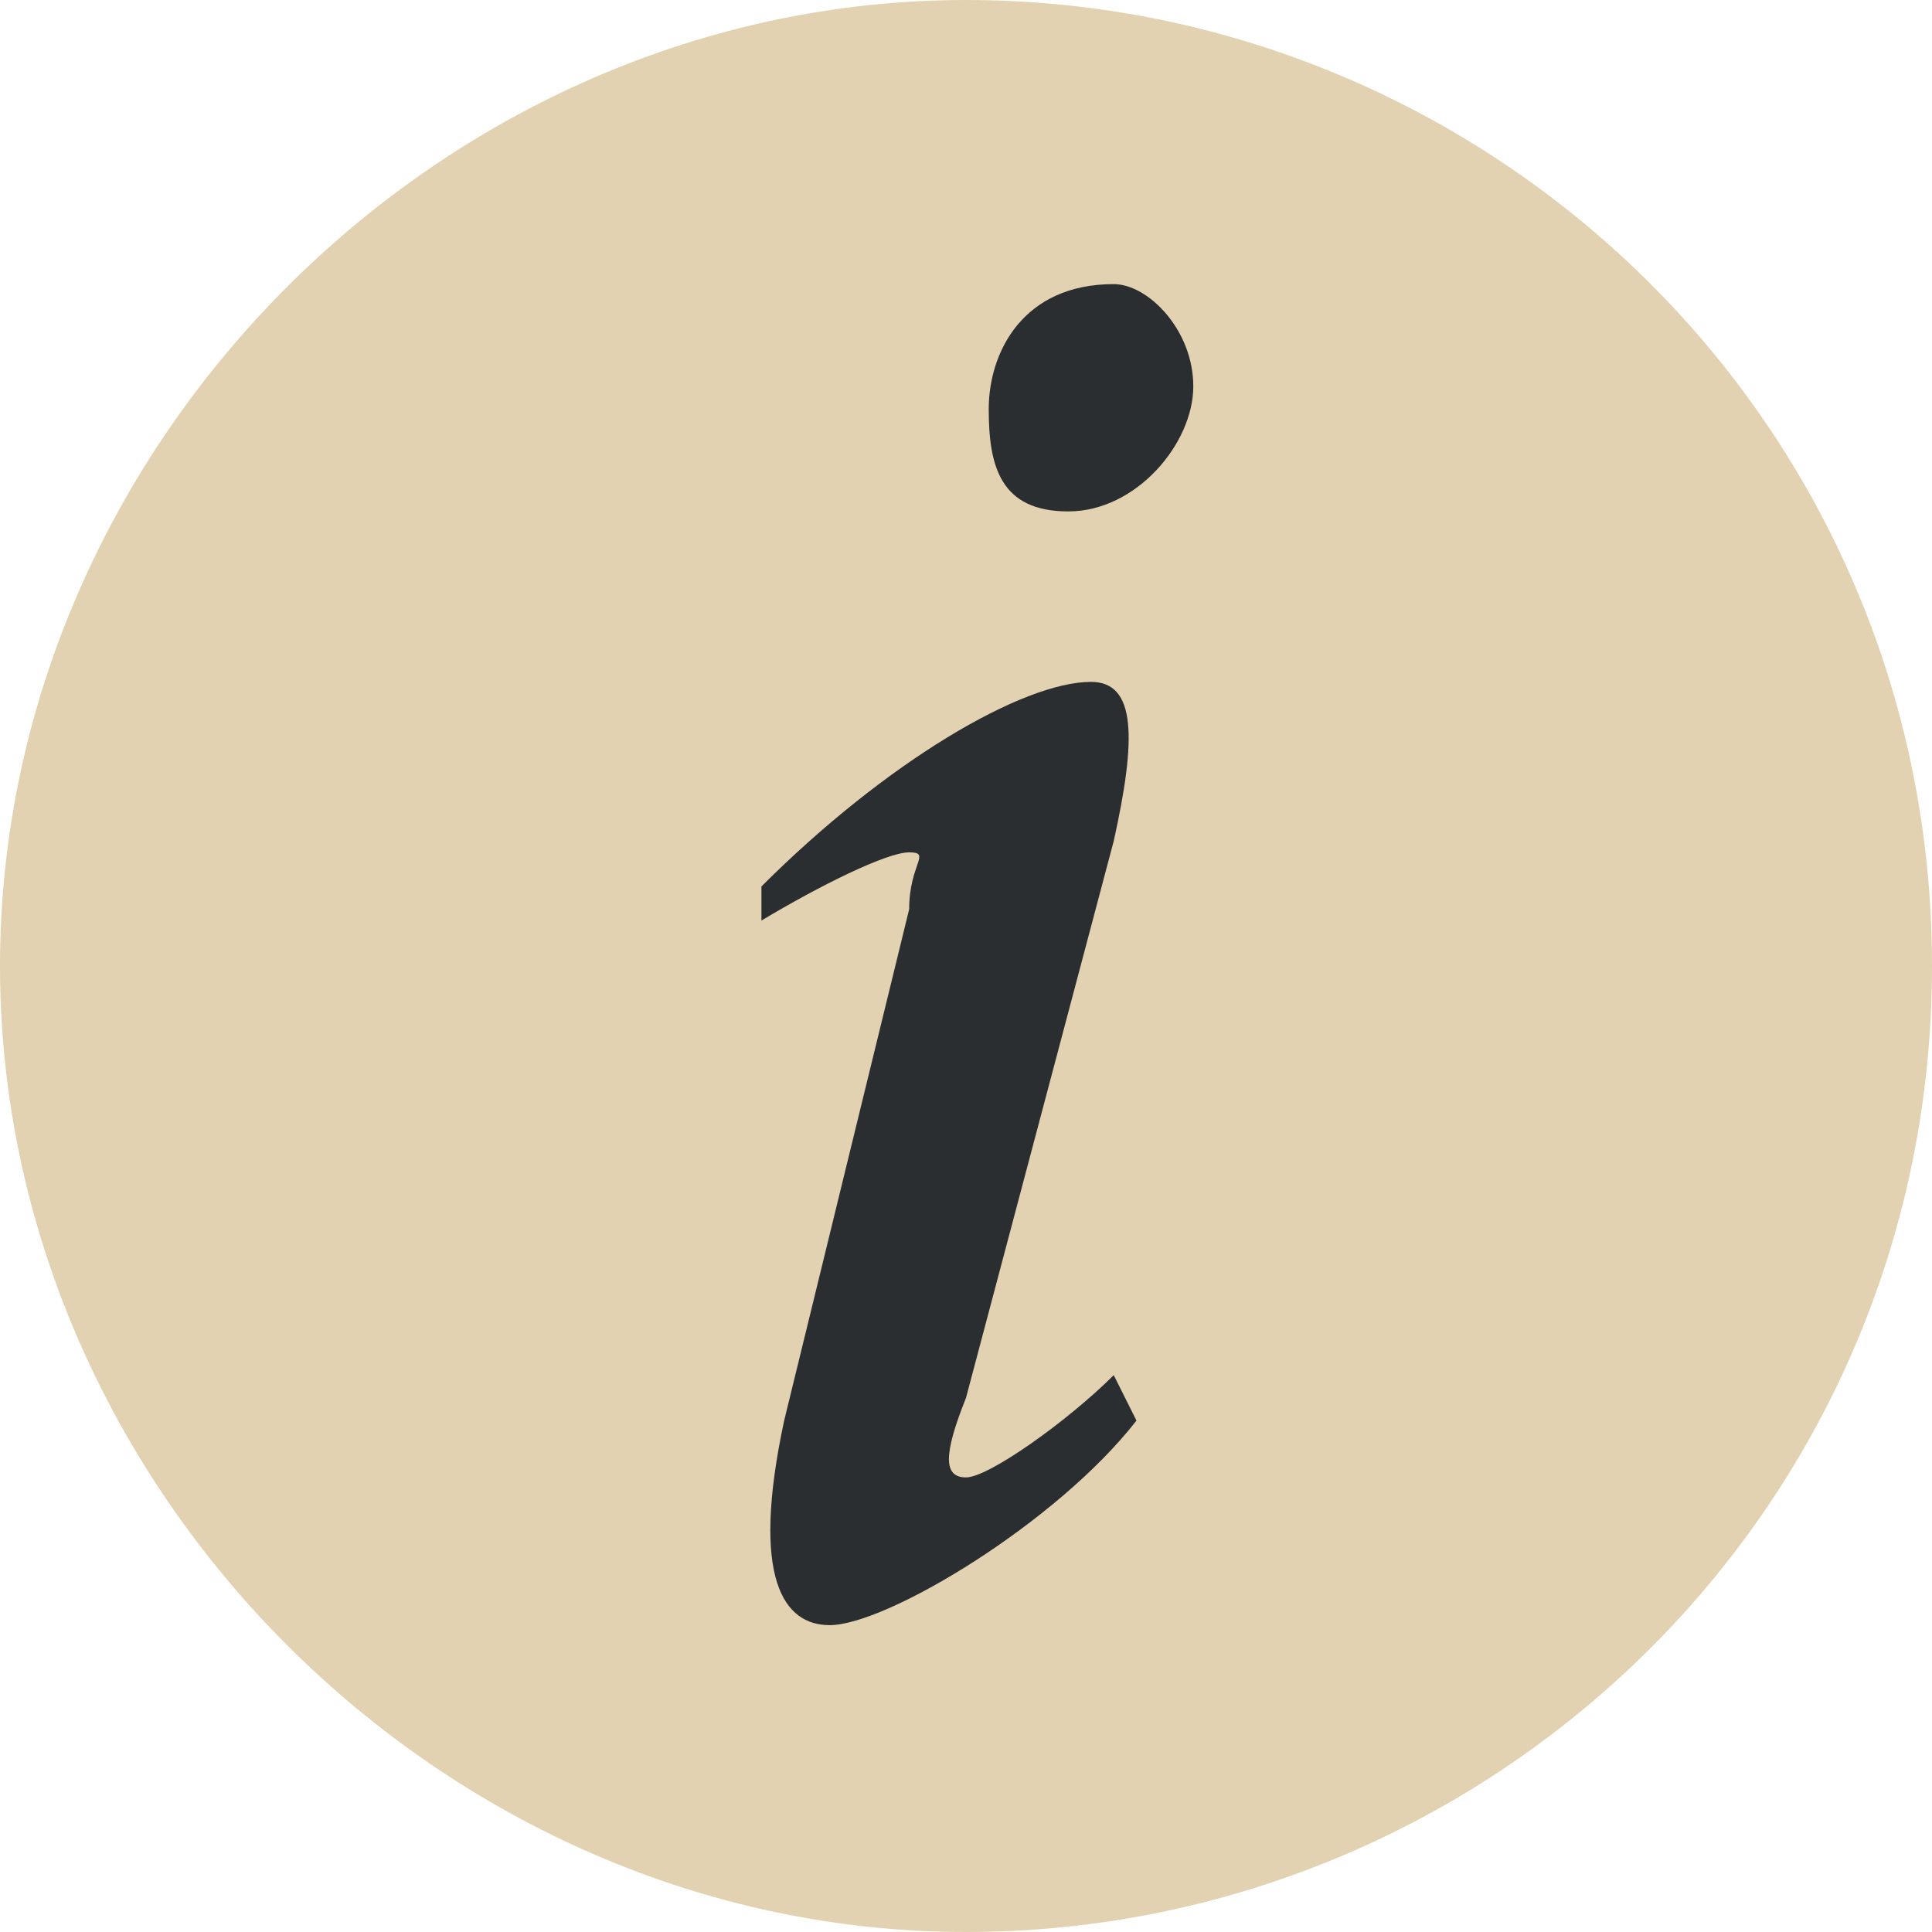
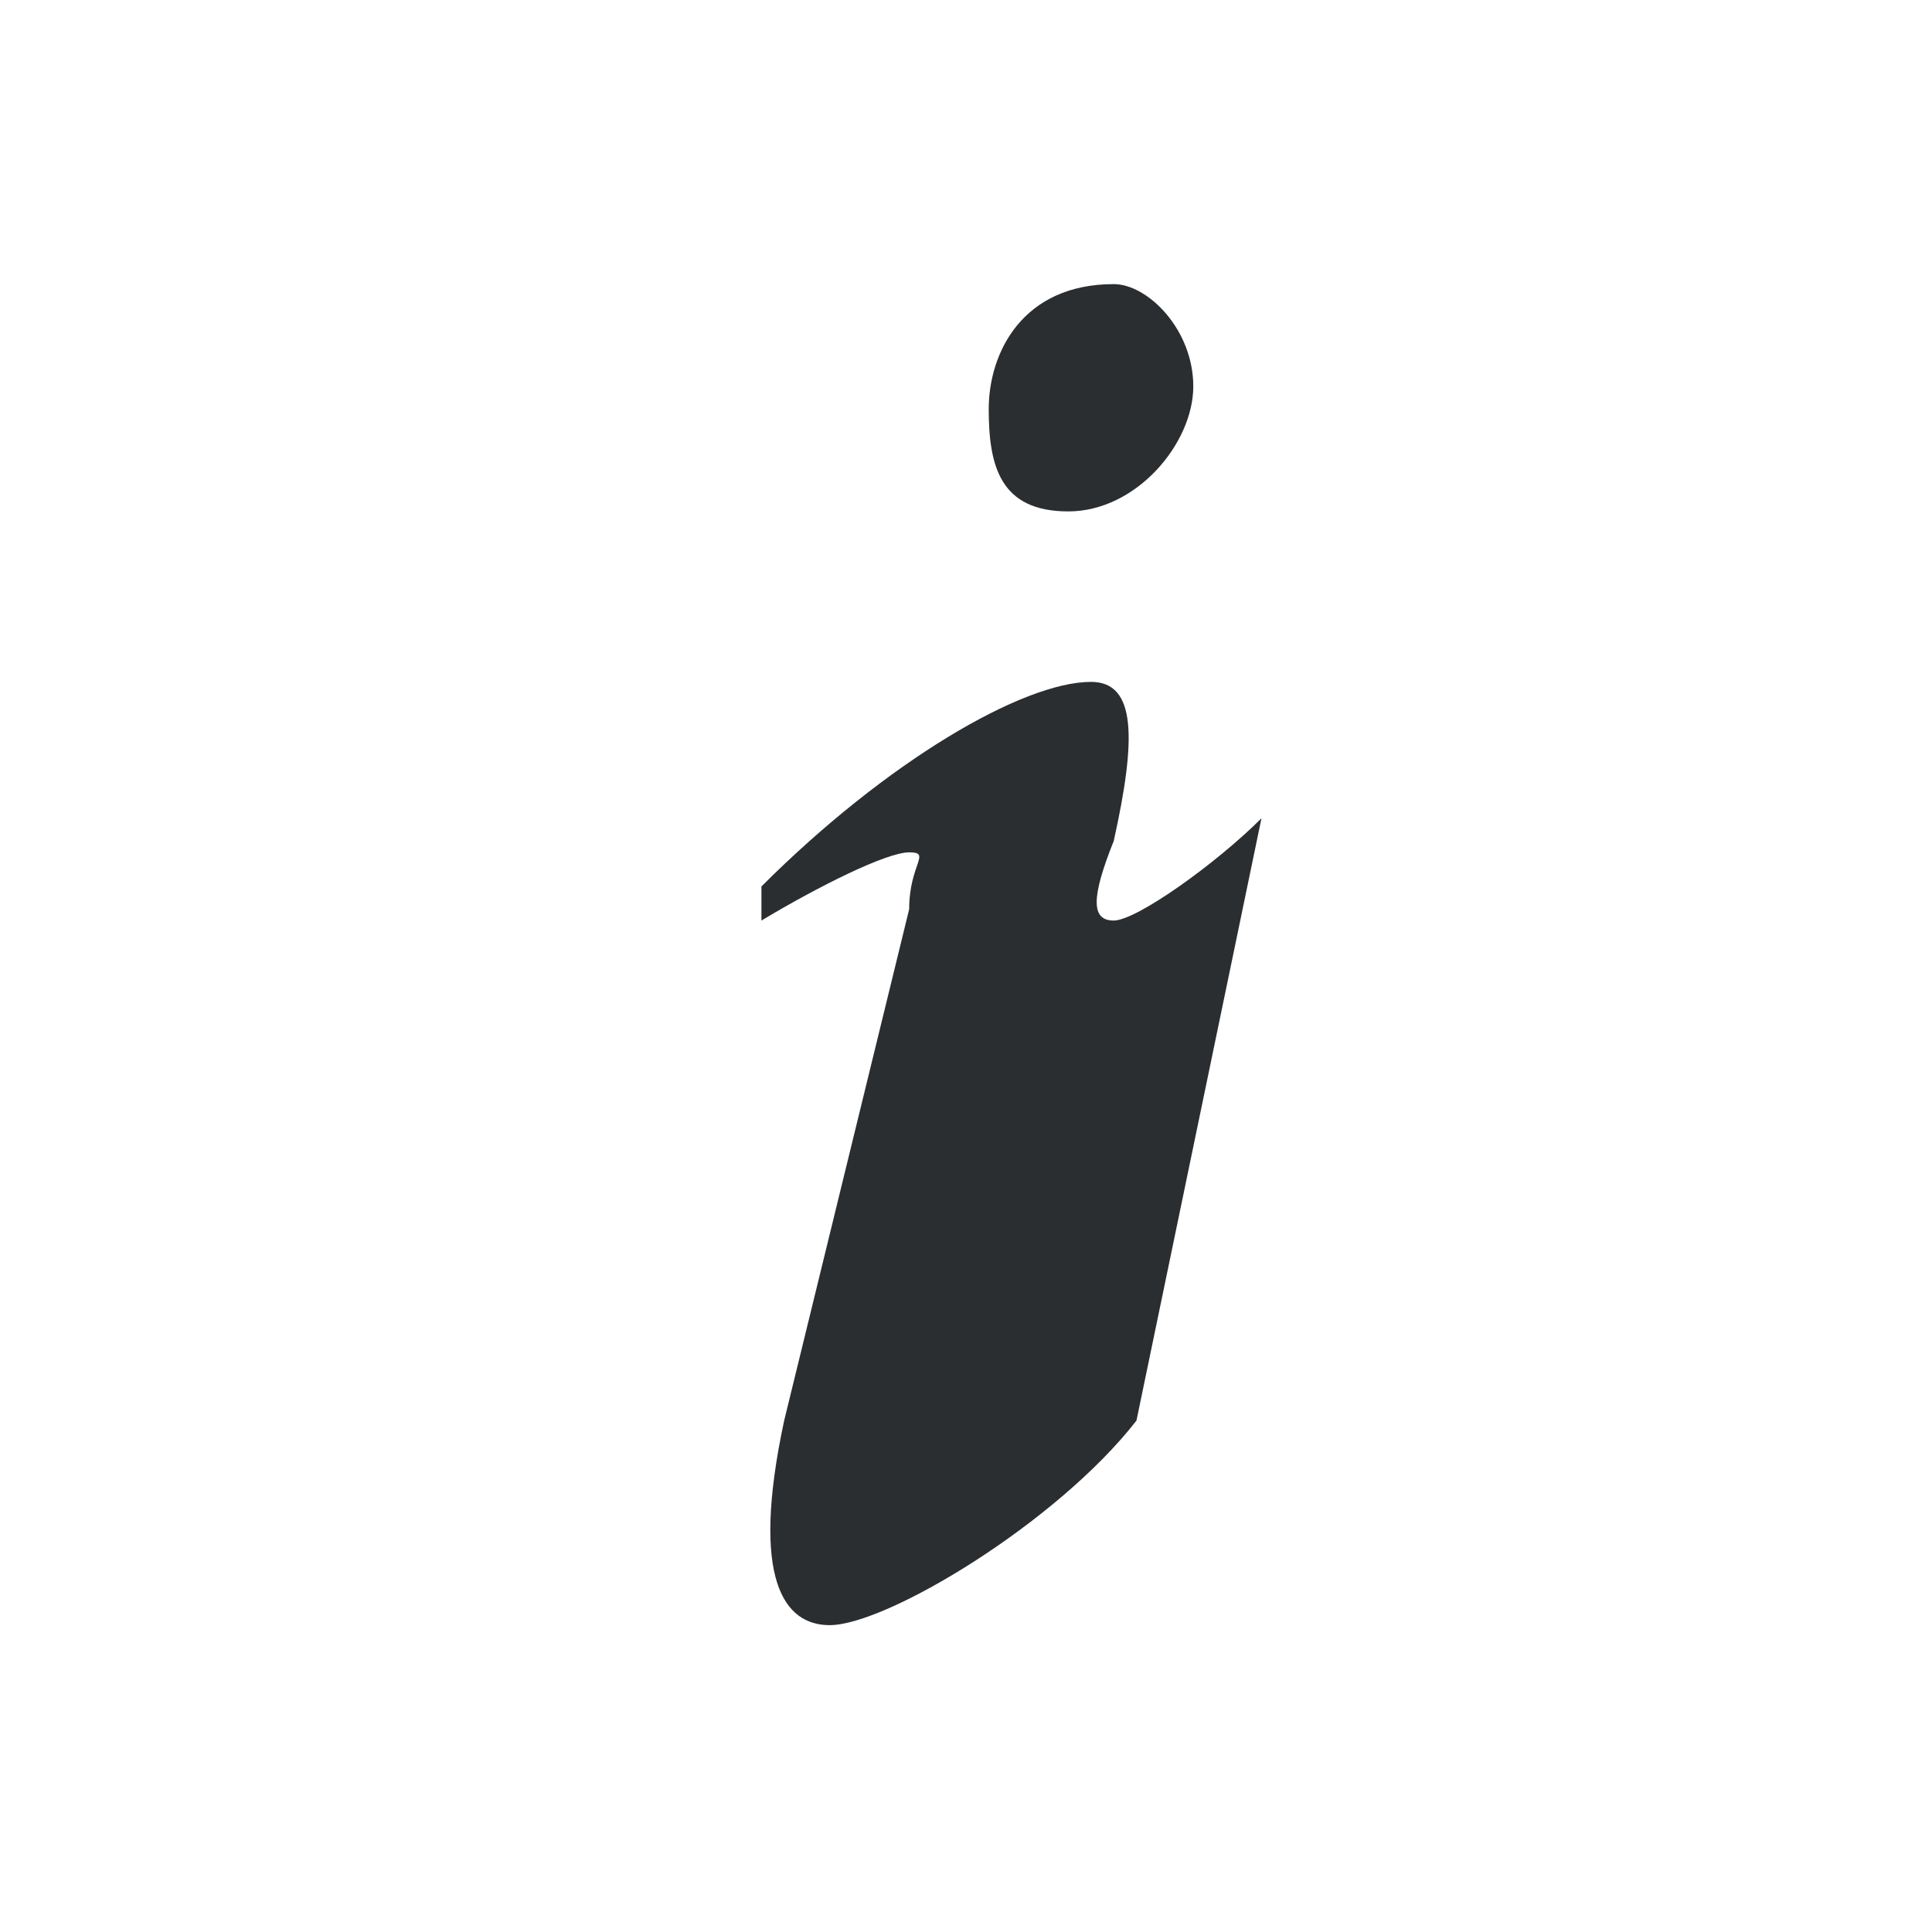
<svg xmlns="http://www.w3.org/2000/svg" version="1.1" id="Layer_1" x="0px" y="0px" viewBox="0 0 17 17" style="enable-background:new 0 0 17 17;" xml:space="preserve">
  <style type="text/css">
	.st0{fill:#e3d2b1;}
	.st1{enable-background:new    ;}
	.st2{fill:#2b2e30;}
</style>
-   <path class="st0" d="M8.5,17c4.6,0,8.5-3.7,8.5-8.5S13.1,0,8.5,0S0,3.9,0,8.5S3.9,17,8.5,17" />
  <g class="st1">
-     <path class="st2" d="M10,12.5c-0.7,0.9-2.2,1.8-2.7,1.8c-0.4,0-0.7-0.4-0.4-1.8L8,8c0-0.4,0.2-0.5,0-0.5S7.2,7.8,6.7,8.1V7.8   C7.8,6.7,9,6,9.6,6C10,6,10,6.5,9.8,7.4l-1.3,4.9c-0.2,0.5-0.2,0.7,0,0.7s0.9-0.5,1.3-0.9L10,12.5z M10.5,3.4   c0,0.5-0.5,1.1-1.1,1.1S8.7,4.1,8.7,3.6S9,2.5,9.8,2.5C10.1,2.5,10.5,2.9,10.5,3.4z" />
+     <path class="st2" d="M10,12.5c-0.7,0.9-2.2,1.8-2.7,1.8c-0.4,0-0.7-0.4-0.4-1.8L8,8c0-0.4,0.2-0.5,0-0.5S7.2,7.8,6.7,8.1V7.8   C7.8,6.7,9,6,9.6,6C10,6,10,6.5,9.8,7.4c-0.2,0.5-0.2,0.7,0,0.7s0.9-0.5,1.3-0.9L10,12.5z M10.5,3.4   c0,0.5-0.5,1.1-1.1,1.1S8.7,4.1,8.7,3.6S9,2.5,9.8,2.5C10.1,2.5,10.5,2.9,10.5,3.4z" />
  </g>
</svg>